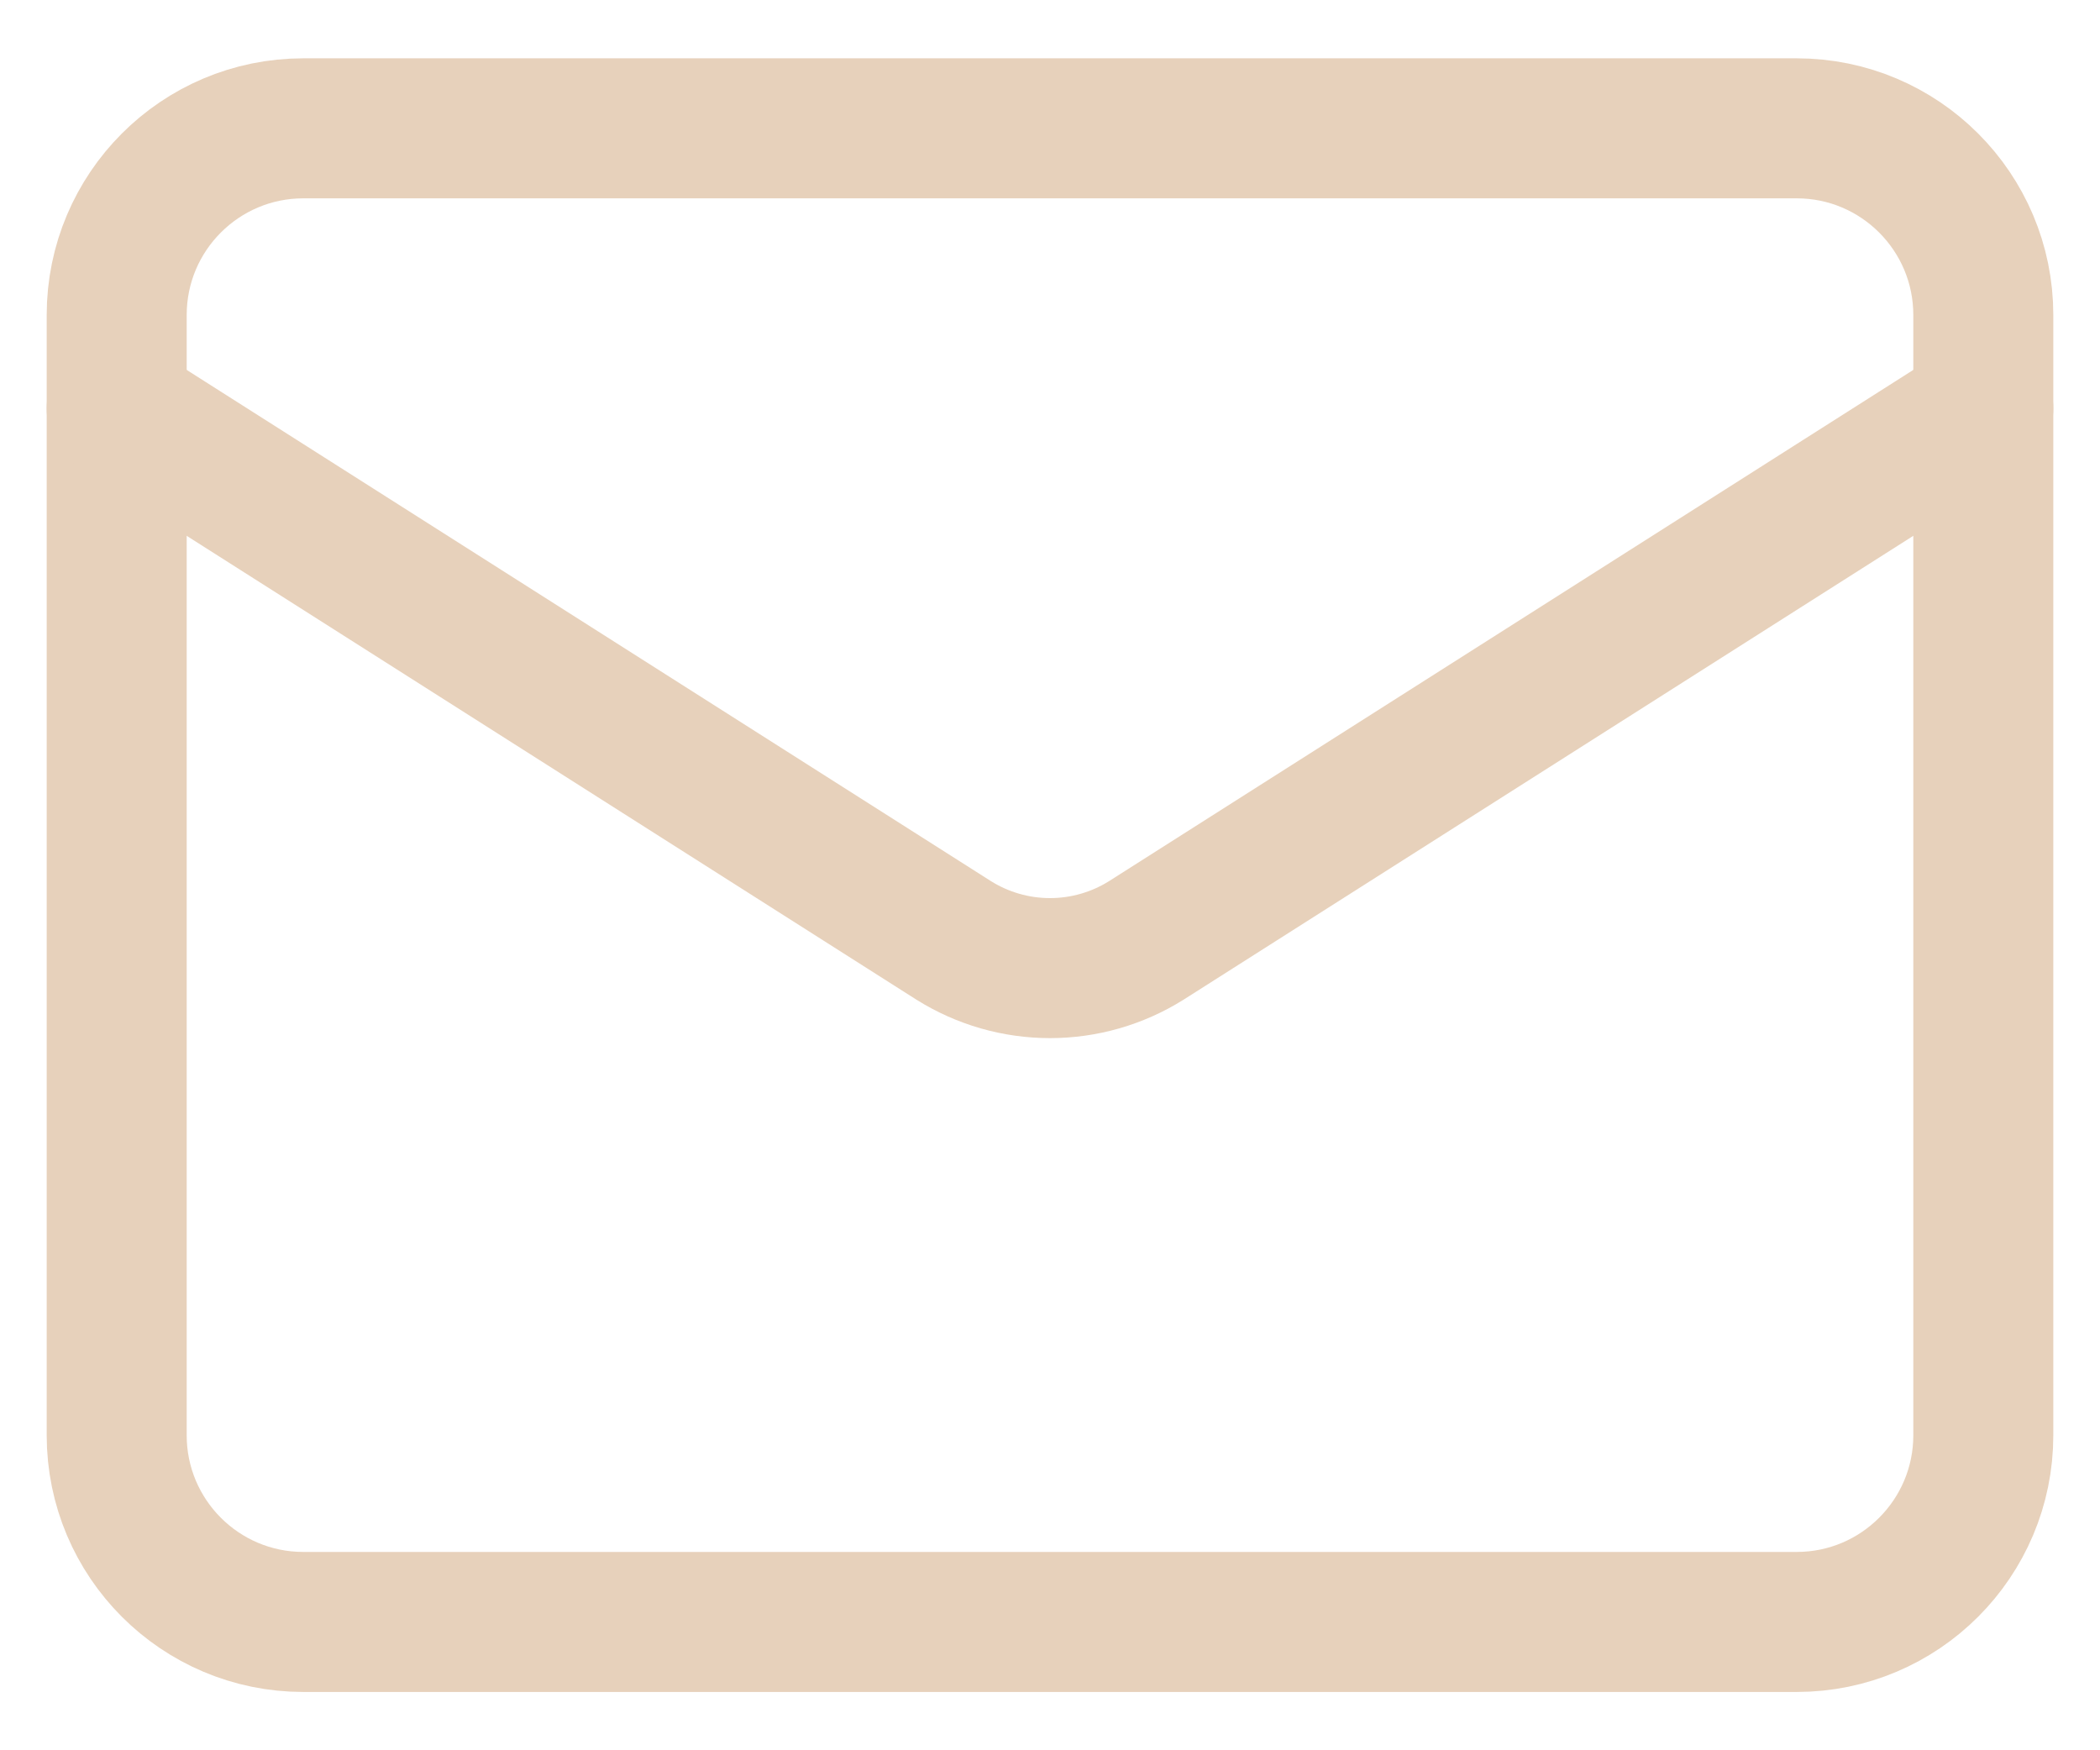
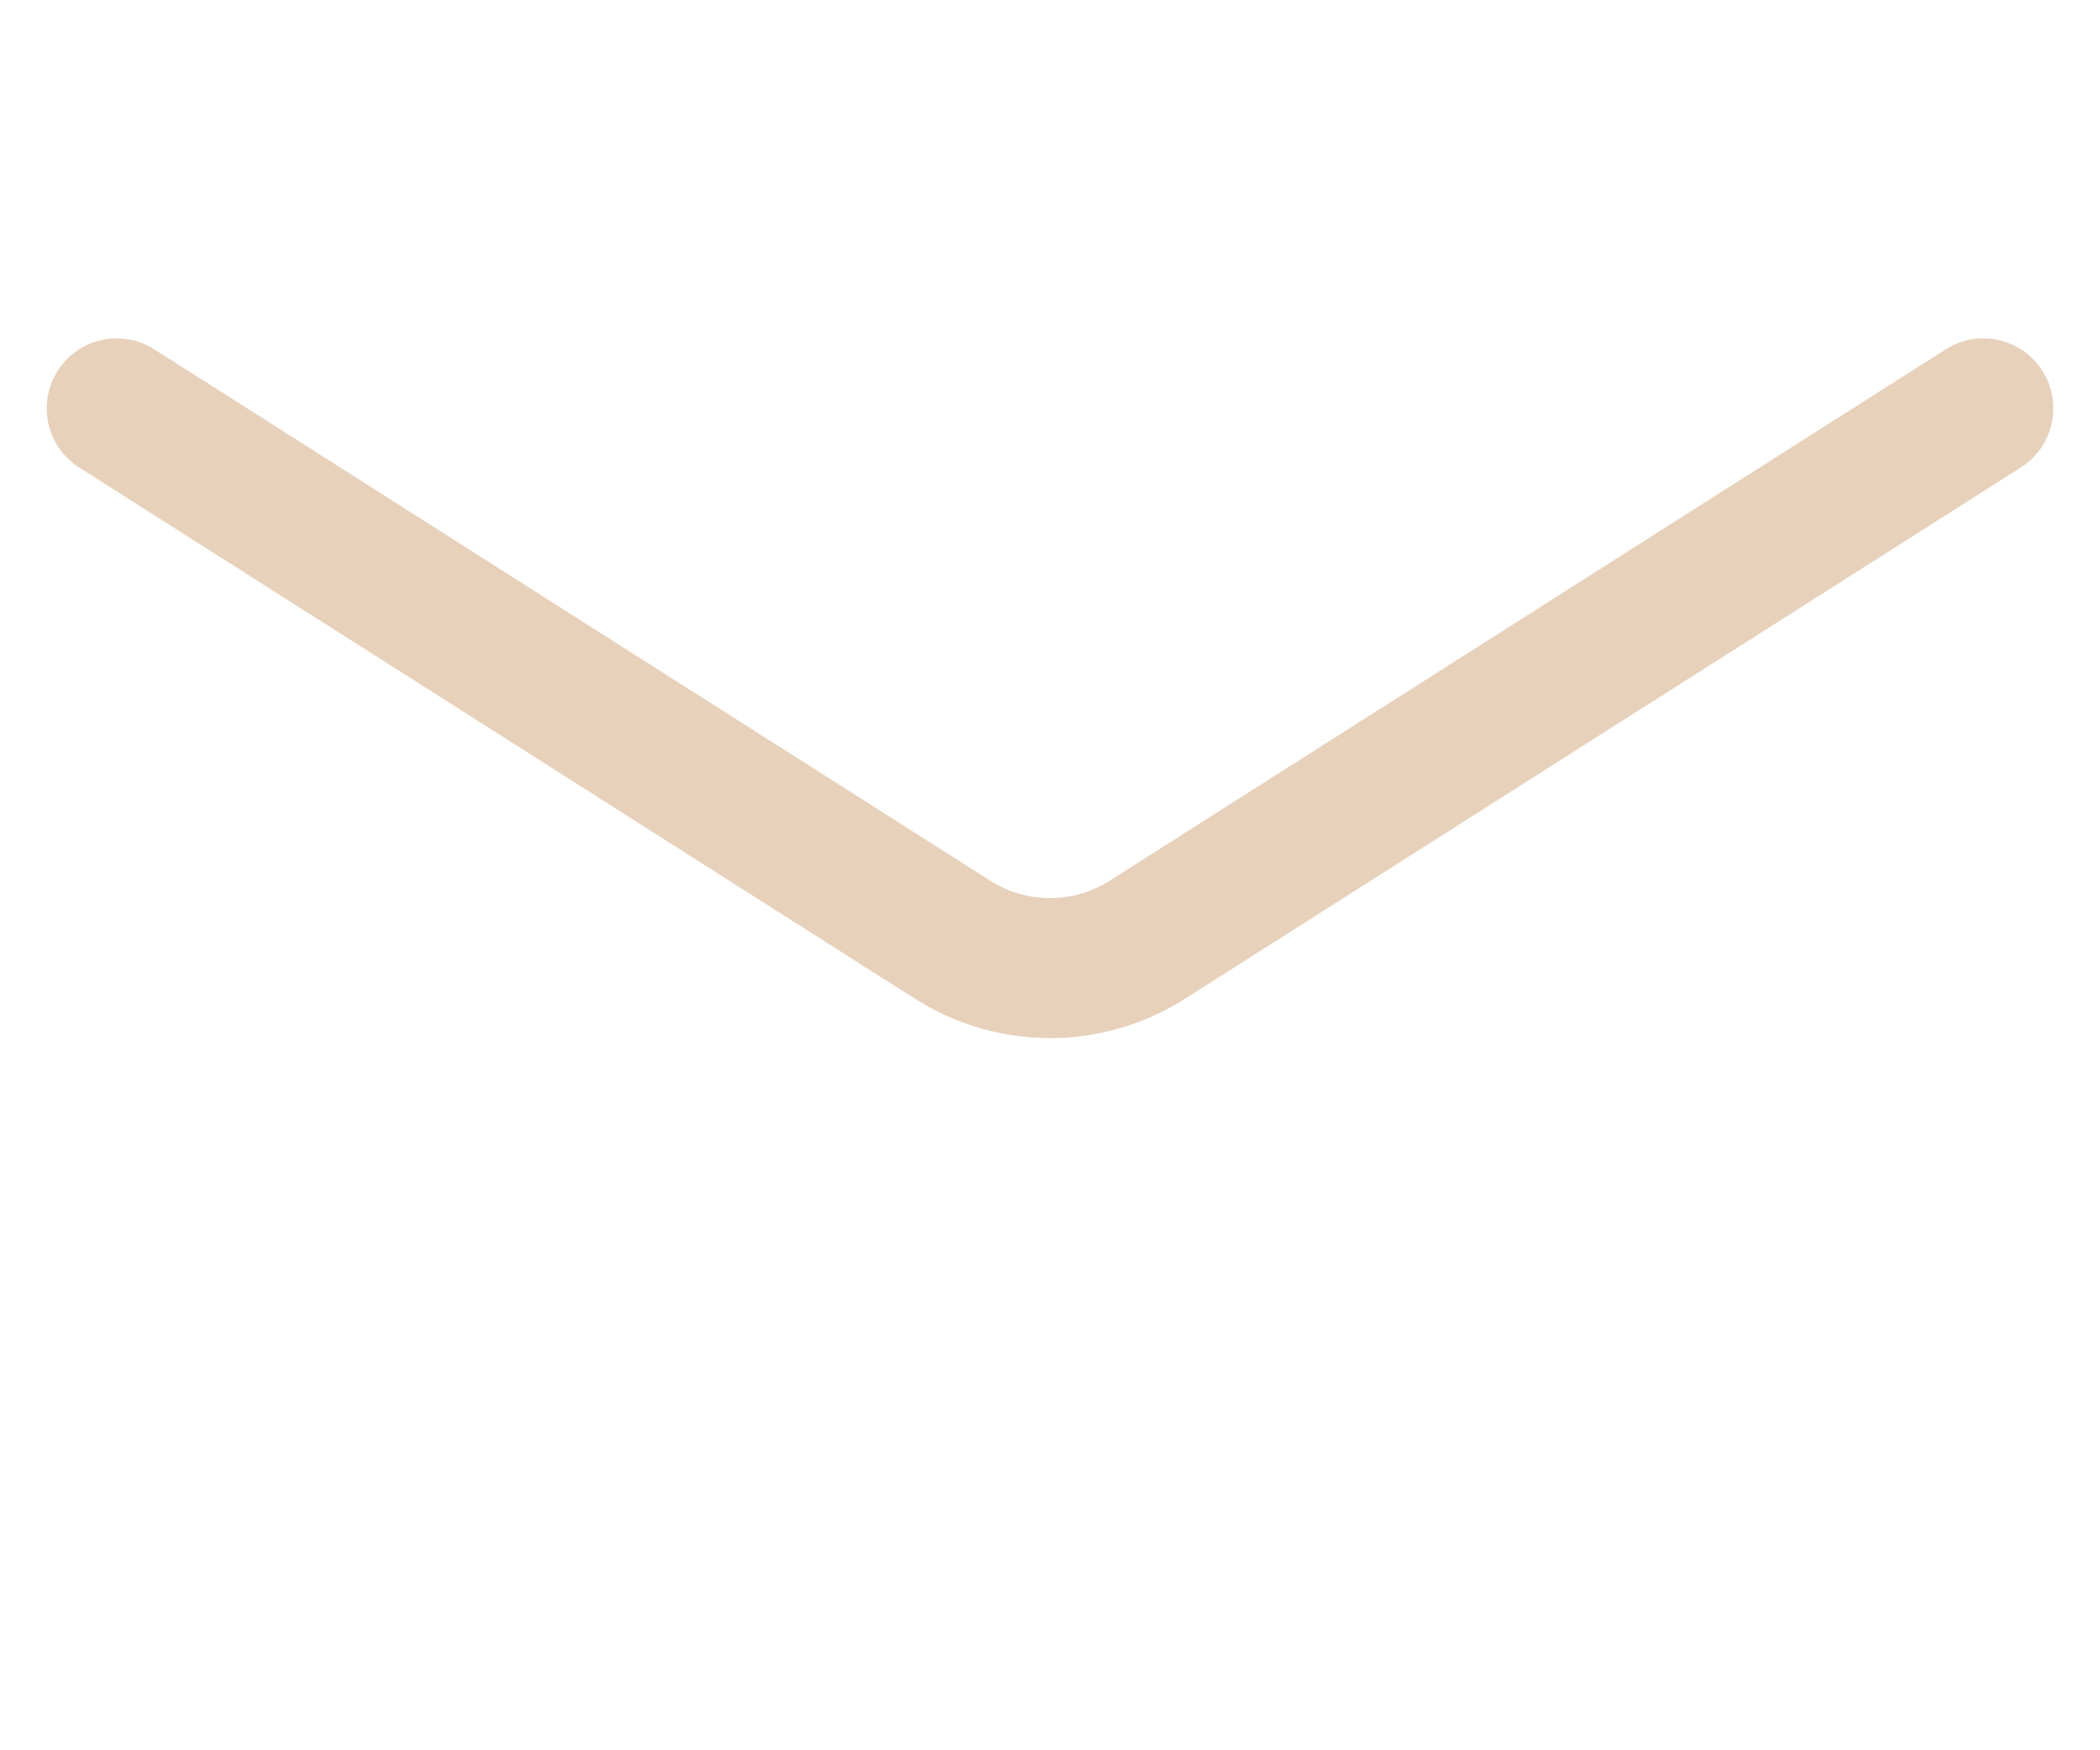
<svg xmlns="http://www.w3.org/2000/svg" width="30" height="25" viewBox="0 0 30 25" fill="none">
  <g id="Group">
-     <path id="Vector" d="M25.667 1.833H4.333C2.861 1.833 1.667 3.027 1.667 4.5V20.5C1.667 21.973 2.861 23.167 4.333 23.167H25.667C27.139 23.167 28.333 21.973 28.333 20.5V4.5C28.333 3.027 27.139 1.833 25.667 1.833Z" stroke="#E7D1BB" stroke-width="2" stroke-linecap="round" stroke-linejoin="round" />
    <path id="Vector_2" d="M28.333 5.833L16.373 13.434C15.962 13.691 15.486 13.828 15 13.828C14.514 13.828 14.038 13.691 13.627 13.434L1.667 5.833" stroke="#E7D1BB" stroke-width="2" stroke-linecap="round" stroke-linejoin="round" />
  </g>
</svg>